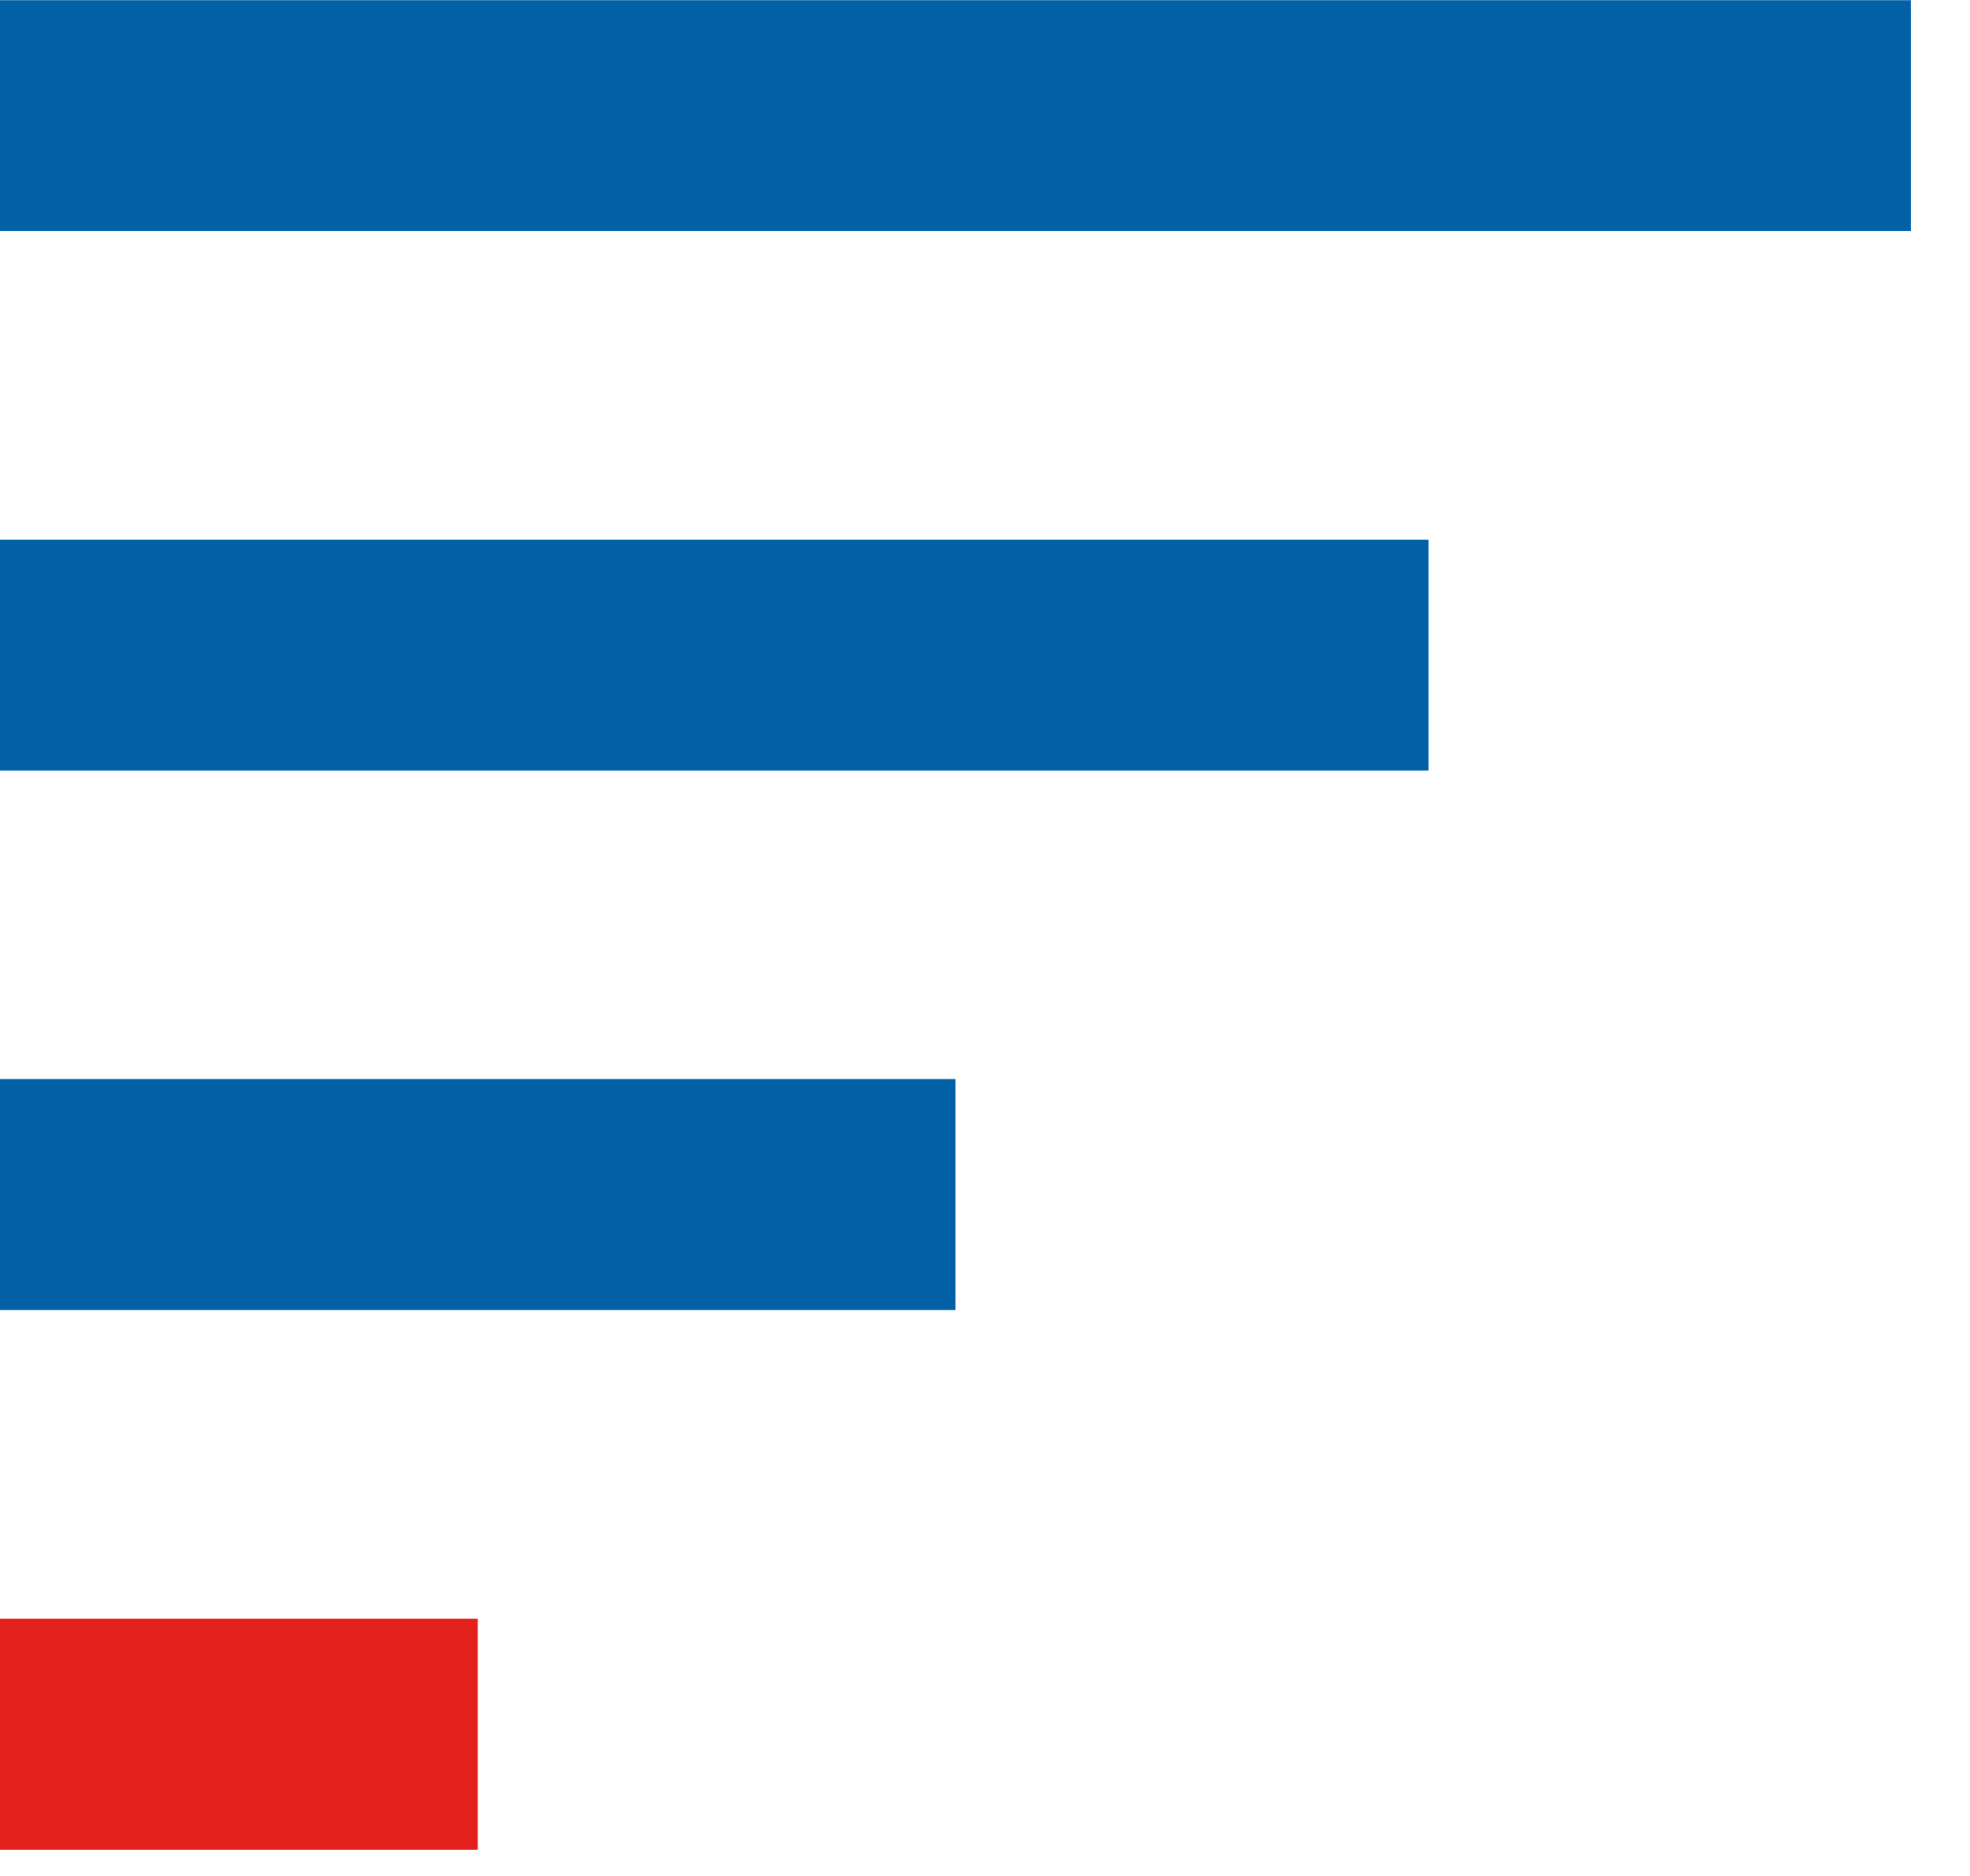
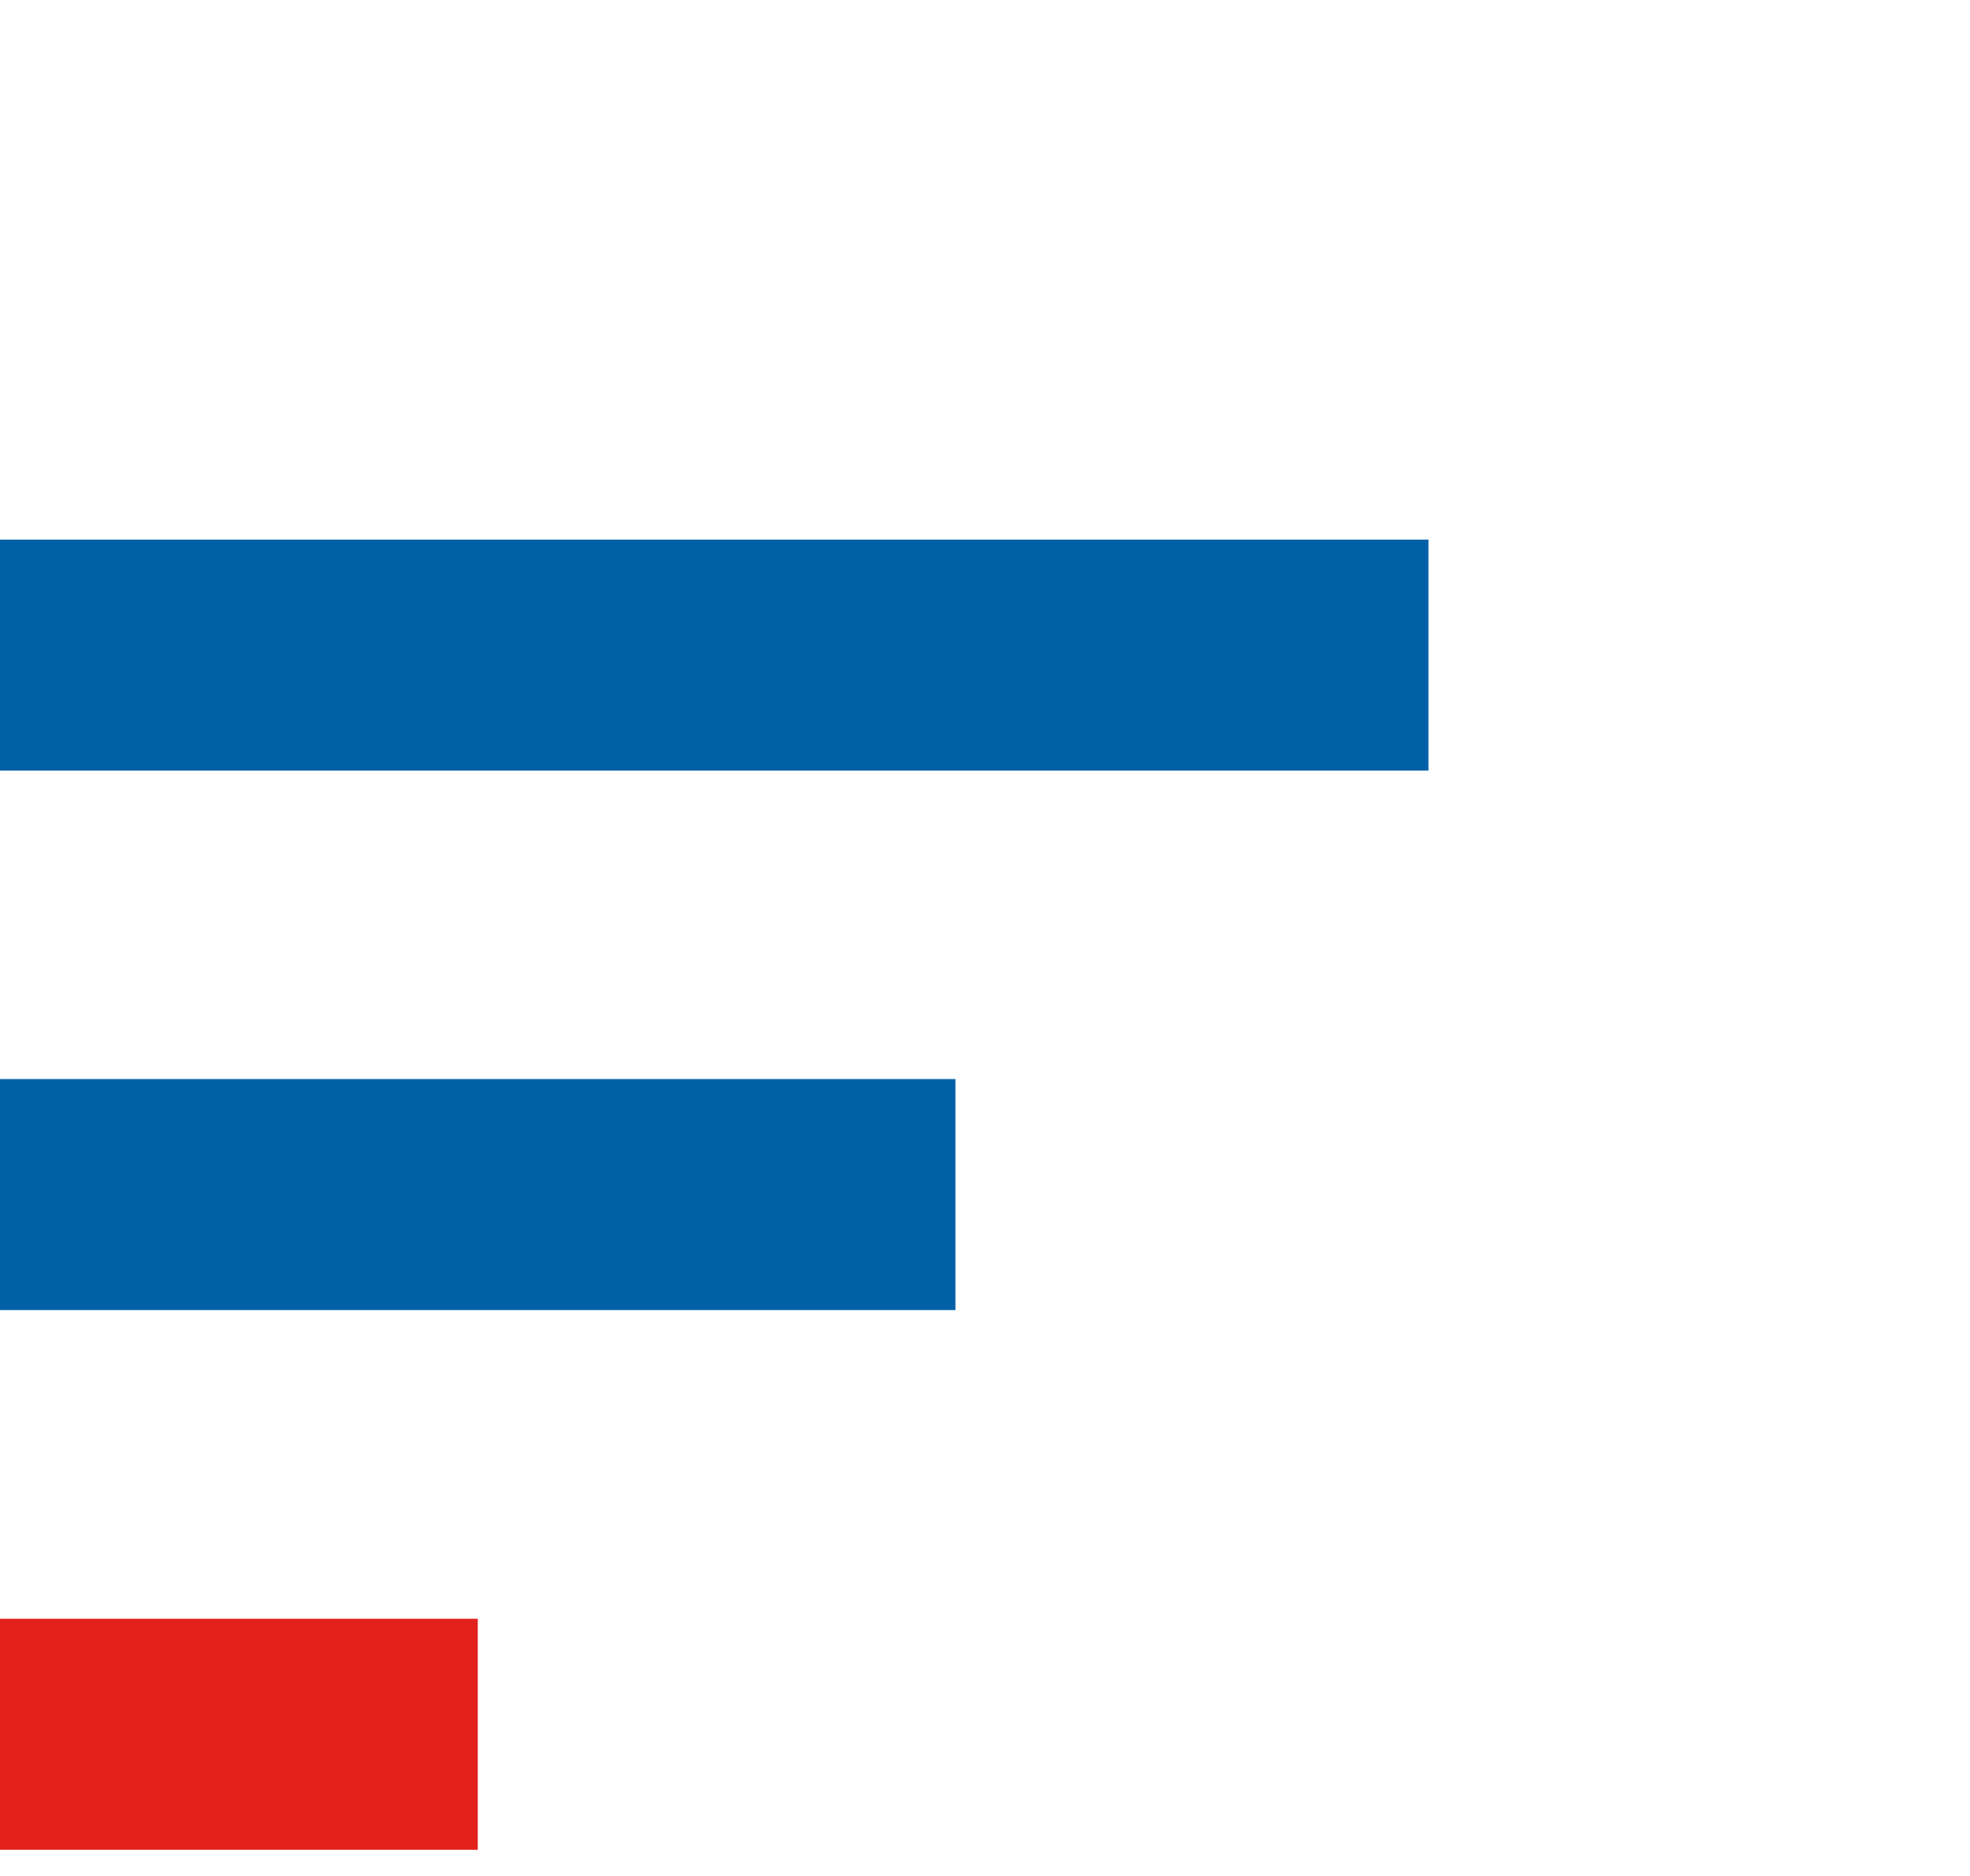
<svg xmlns="http://www.w3.org/2000/svg" width="21px" height="20px" viewBox="0 0 21 20" version="1.1">
  <title>Group 5</title>
  <g id="TIEN21" stroke="none" stroke-width="1" fill="none" fill-rule="evenodd">
    <g id="TIEN21--ficha-tienda-Copy-5" transform="translate(-1095, -211)">
      <g id="Group-5" transform="translate(1095, 211)">
-         <polygon id="Fill-1" fill="#0260A7" points="0 2.462 20.369 2.462 20.369 0.002 0 0.002" />
        <polygon id="Fill-2" fill="#E2211D" points="0 19.721 5.093 19.721 5.093 17.258 0 17.258" />
        <polygon id="Fill-3" fill="#0260A7" points="0 13.967 10.185 13.967 10.185 11.504 0 11.504" />
        <polygon id="Fill-4" fill="#0260A7" points="0 8.215 15.227 8.215 15.227 5.753 0 5.753" />
      </g>
    </g>
  </g>
</svg>